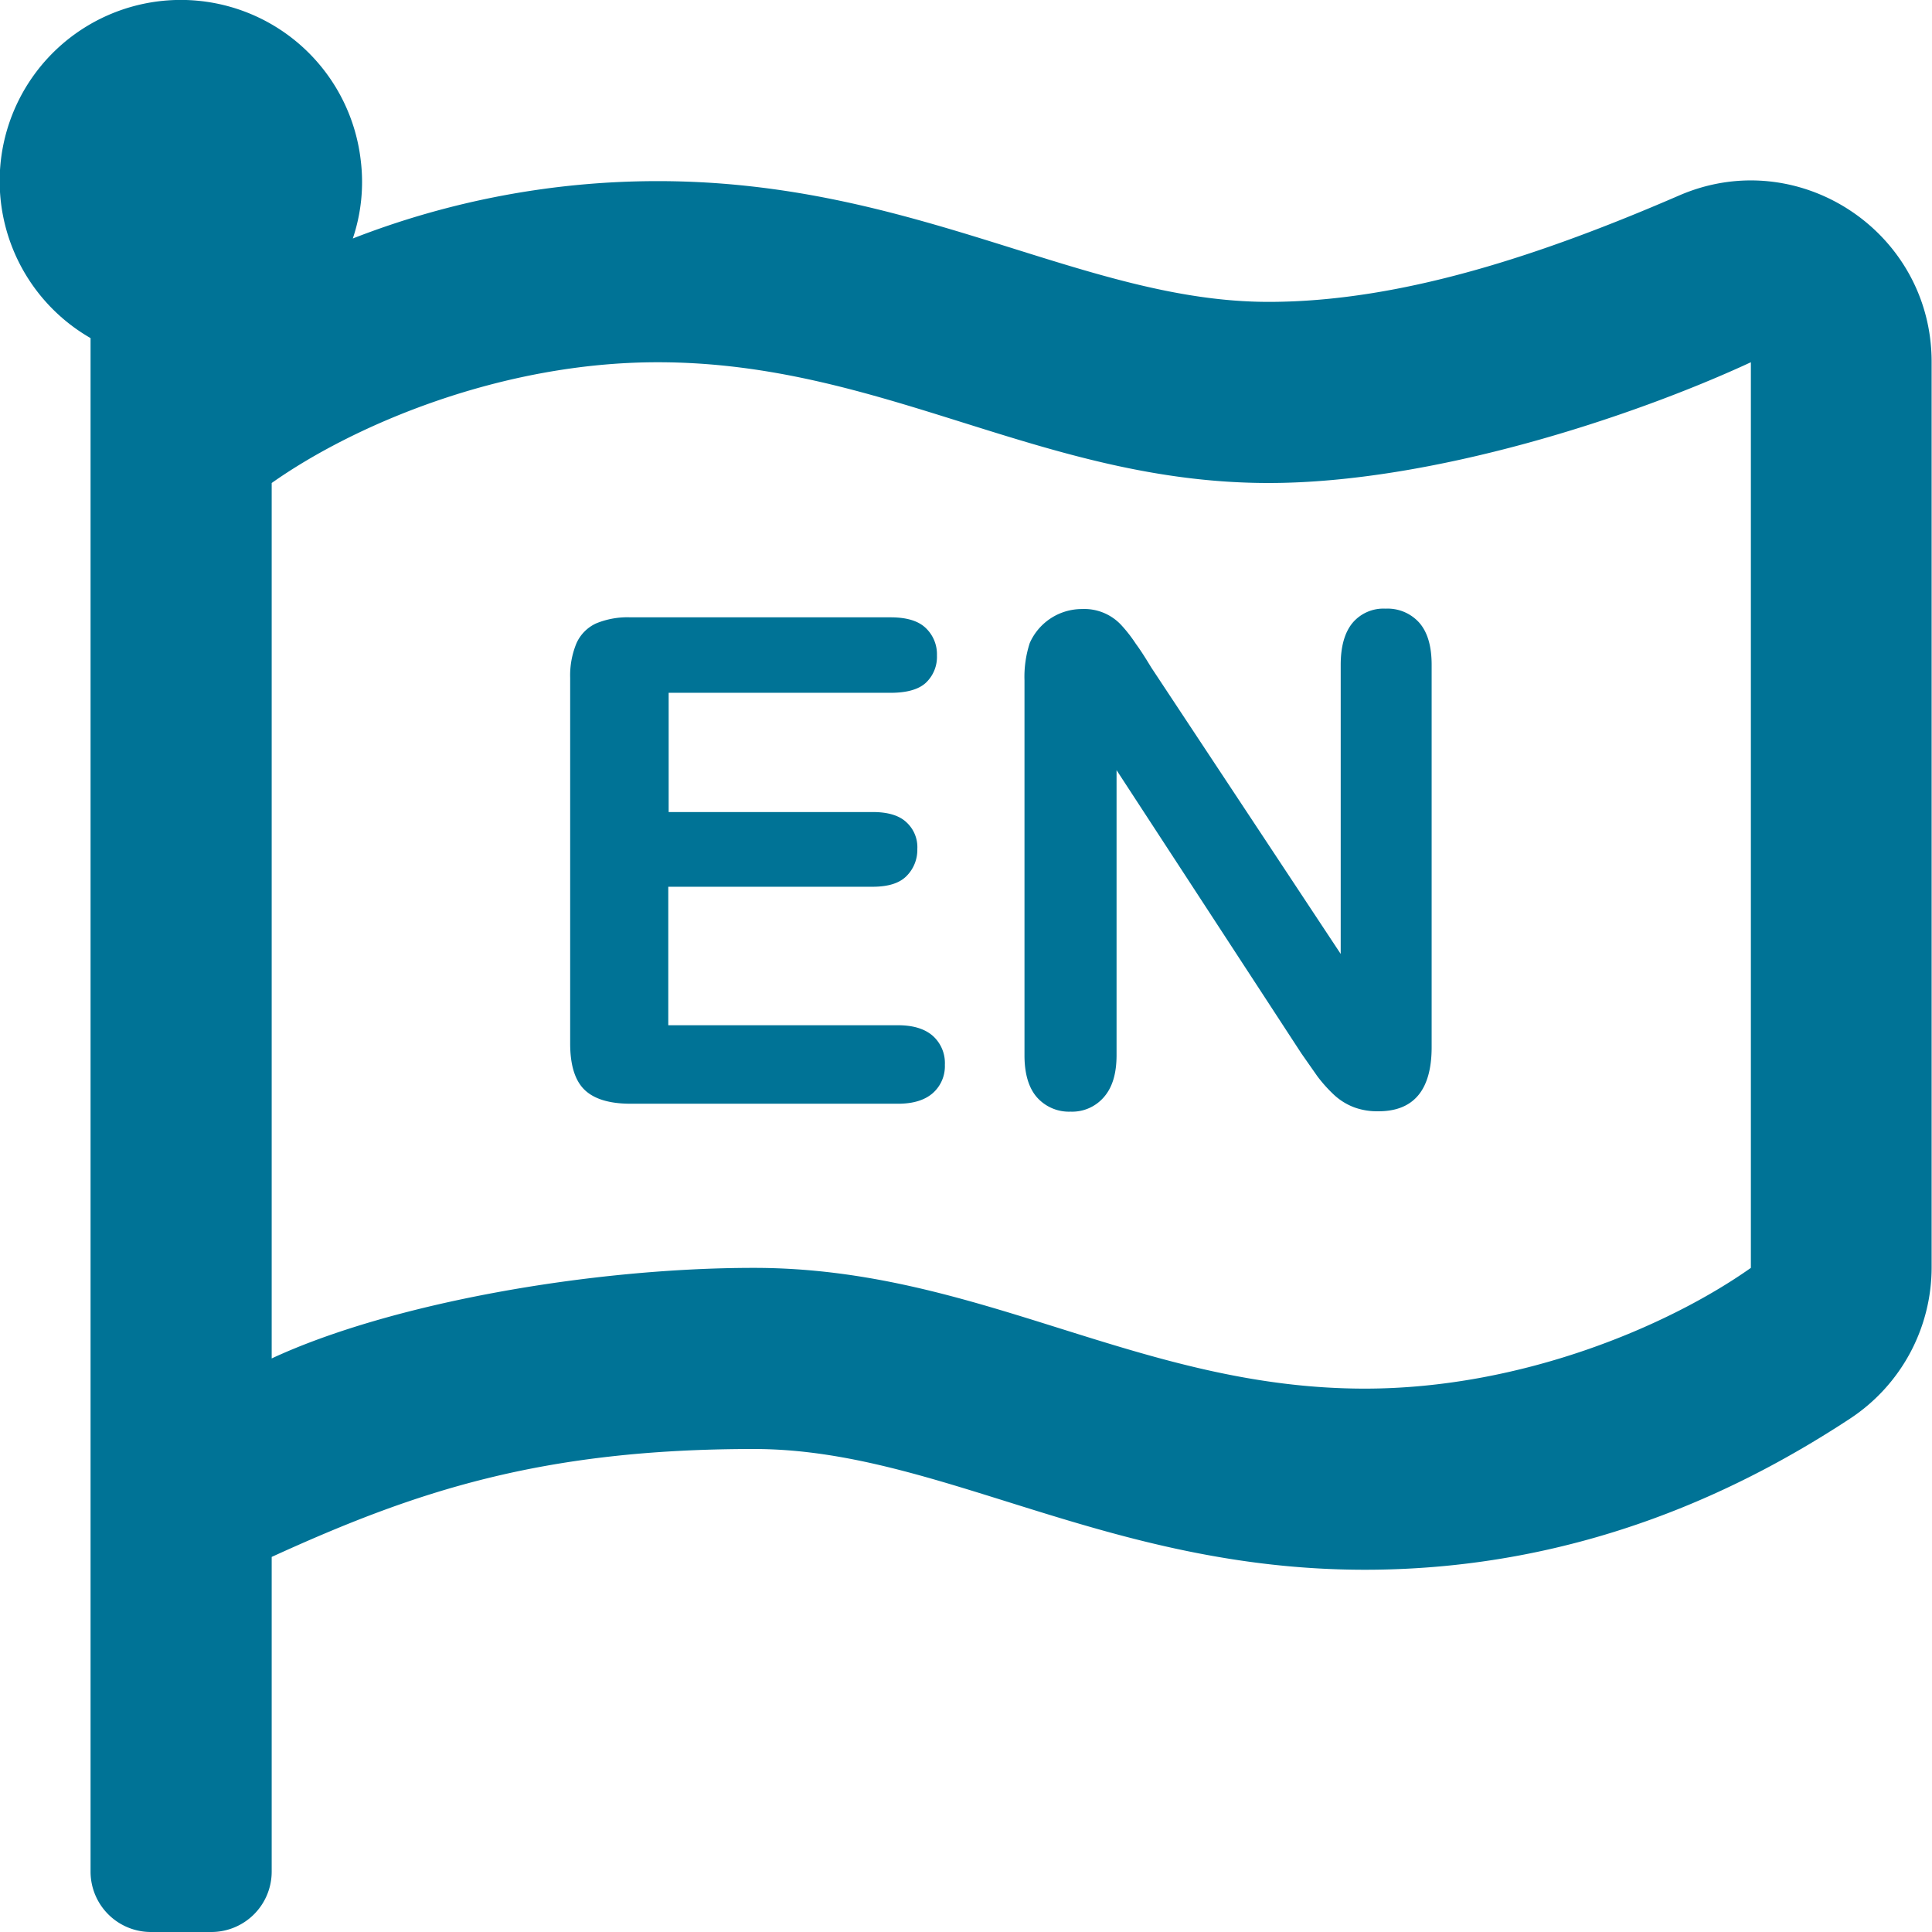
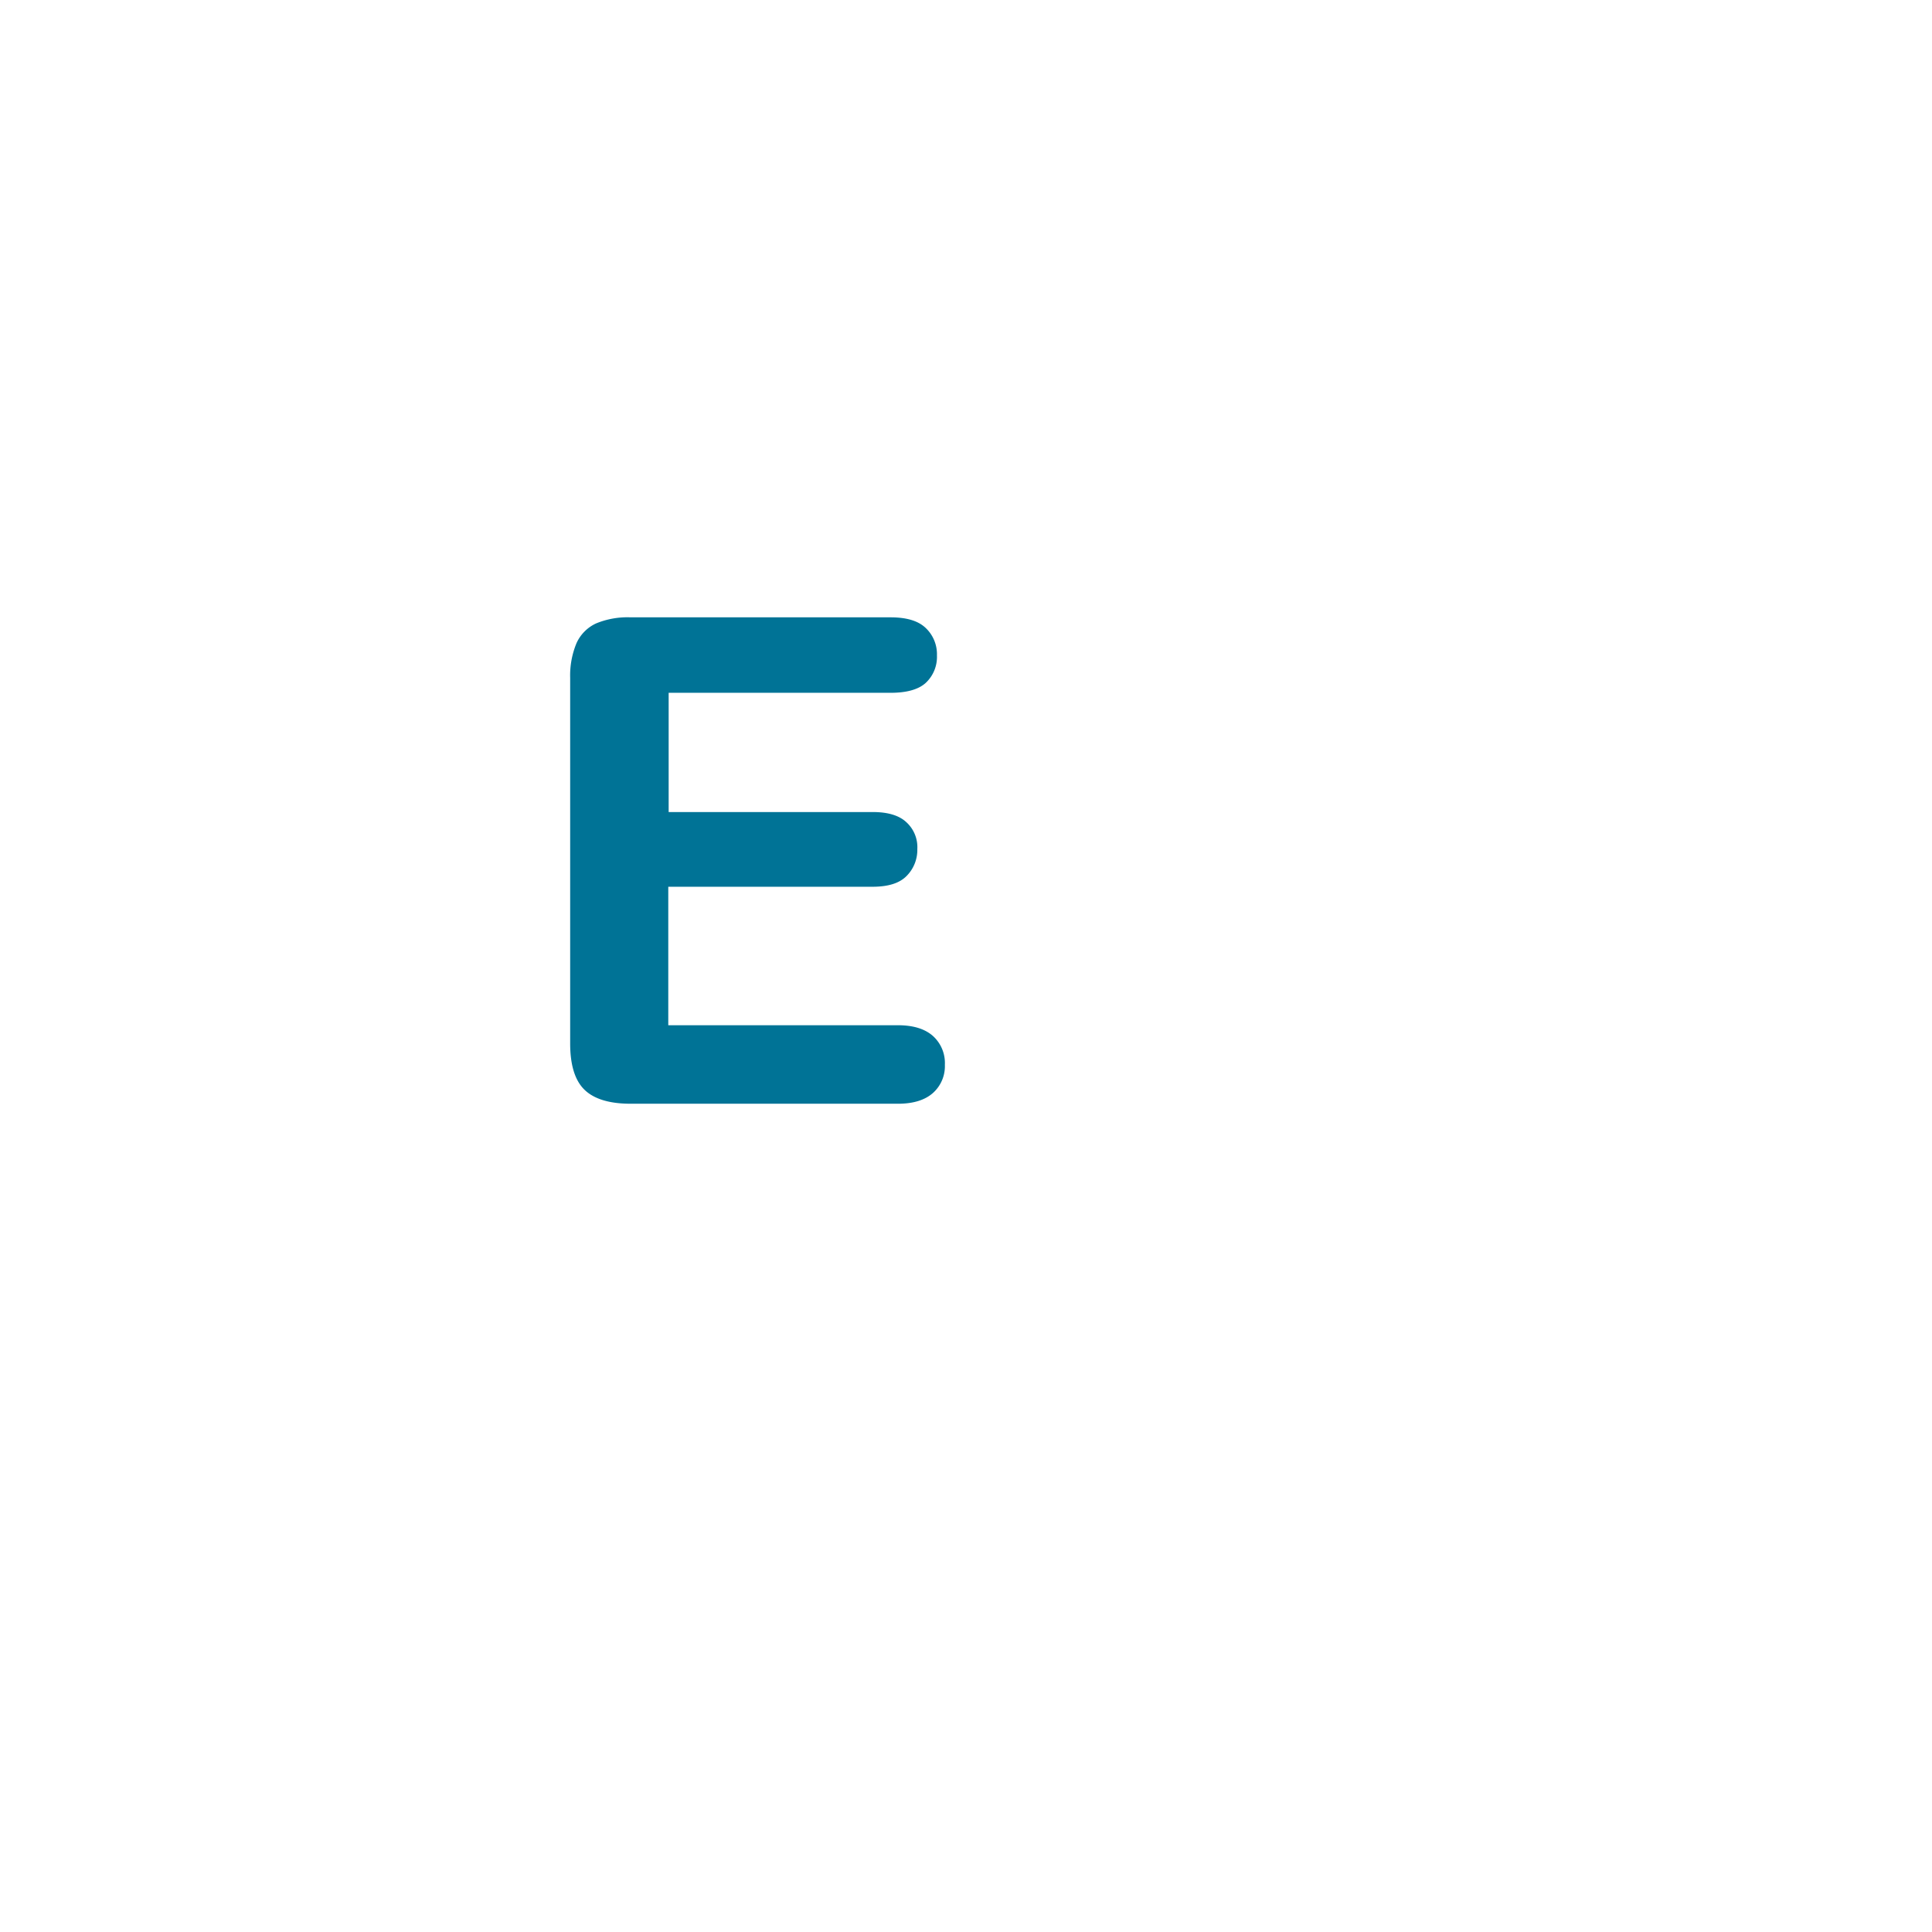
<svg xmlns="http://www.w3.org/2000/svg" id="Layer_1" data-name="Layer 1" viewBox="0 0 512 512">
  <defs>
    <style>.cls-1{fill:#007396;}</style>
  </defs>
-   <path class="cls-1" d="M336.2,80c-49.1,0-93.3-32-161.9-32A222.42,222.42,0,0,0,93.5,63.2a46.92,46.92,0,0,0,2.1-20.7A48,48,0,1,0,24,89.6V496a16,16,0,0,0,16,16H56a16,16,0,0,0,16-16V412.6c37.9-17.3,71.3-28.6,127.8-28.6,49.1,0,93.3,32,161.9,32,58.5,0,102-22.6,128.5-40a48,48,0,0,0,21.7-40.2V95.9c0-34.5-35.3-57.8-66.9-44.1C409.2,67.3,371.6,80,336.2,80ZM464,336c-21.8,15.4-60.8,32-102.3,32-59.9,0-102-32-161.9-32-43.4,0-96.4,9.4-127.8,24V128c21.8-15.4,60.8-32,102.3-32,59.9,0,102,32,161.9,32,43.3,0,96.3-17.4,127.8-32Z" />
  <path class="cls-1" d="M236,183.6H177.2v31.6h54.1c4,0,7,.9,8.9,2.7a8.93,8.93,0,0,1,2.9,7.1,9.8,9.8,0,0,1-2.9,7.2c-1.9,1.9-4.9,2.8-9,2.8H177.1v36.7H238c4.1,0,7.2,1,9.3,2.9a9.67,9.67,0,0,1,3.1,7.6,9.52,9.52,0,0,1-3.1,7.4c-2.1,1.9-5.2,2.9-9.3,2.9H167.1c-5.7,0-9.8-1.3-12.3-3.8s-3.7-6.6-3.7-12.2V179.6a22.22,22.22,0,0,1,1.7-9.2,10.53,10.53,0,0,1,5.2-5.2,21.83,21.83,0,0,1,9.1-1.6H236c4.2,0,7.3.9,9.3,2.8a9.58,9.58,0,0,1,3,7.3,9.43,9.43,0,0,1-3,7.3C243.3,182.8,240.1,183.6,236,183.6Z" />
-   <path class="cls-1" d="M305.1,176.9l50.2,75.9V176.2c0-5,1.1-8.7,3.2-11.2a10.71,10.71,0,0,1,8.7-3.7,11.27,11.27,0,0,1,8.9,3.7c2.2,2.5,3.3,6.2,3.3,11.2V277.5c0,11.3-4.7,17-14.1,17a17.73,17.73,0,0,1-6.3-1,16.34,16.34,0,0,1-5.3-3.2,37.82,37.82,0,0,1-4.6-5.1l-4.2-6-49-75.1v75.5c0,4.9-1.1,8.6-3.4,11.2a11.1,11.1,0,0,1-8.8,3.8,11.34,11.34,0,0,1-8.9-3.8c-2.2-2.5-3.3-6.3-3.3-11.1V180.3a28.92,28.92,0,0,1,1.4-9.9,15.12,15.12,0,0,1,13.8-9,13.38,13.38,0,0,1,10.4,4.2,38,38,0,0,1,3.9,5C302.4,172.5,303.7,174.6,305.1,176.9Z" />
</svg>